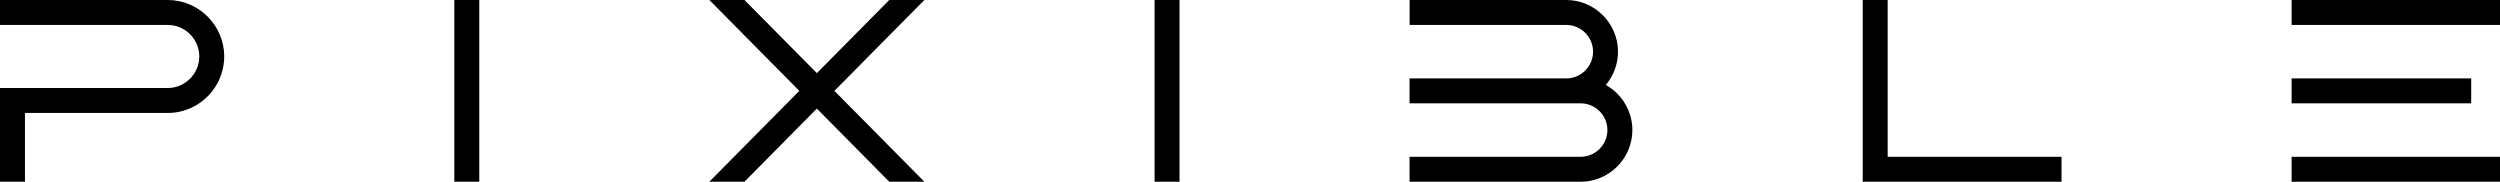
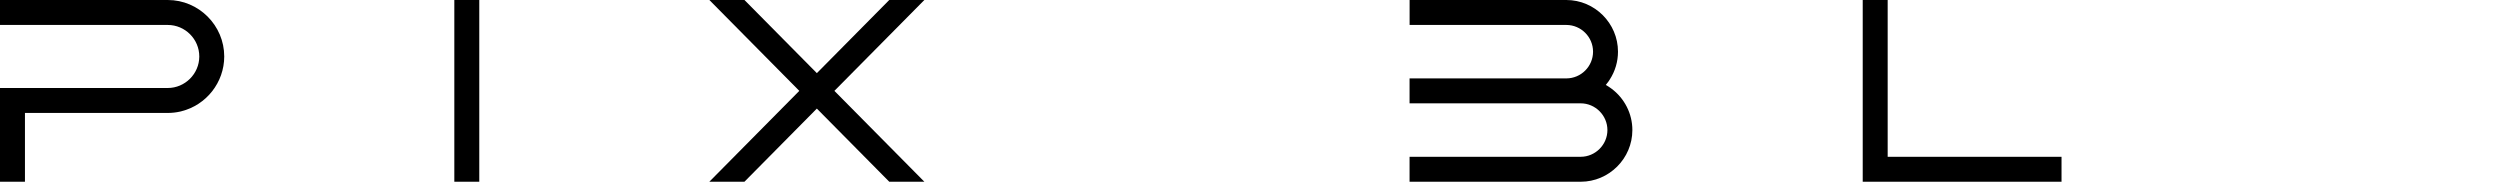
<svg xmlns="http://www.w3.org/2000/svg" id="Ebene_2" data-name="Ebene 2" viewBox="0 0 1733.34 126.01">
  <g id="Ebene_1-2" data-name="Ebene 1">
    <g>
      <path d="M17.3,61.01h99.02c11.92,0,21.76-9.78,21.85-21.68,0-.06,0-.12,0-.17,0-12.02-9.83-21.86-21.86-21.86H0V0h116.32C137.84,0,155.47,17.63,155.47,39.16c0,17.96-12.42,33.71-29.8,38.01l-.86.21c-2.74.61-5.58.93-8.49.93H17.3v47.7H0V61.01h17.3Z" />
      <path d="M332.3,0v126.01h-17.3V0h17.3Z" />
      <path d="M554.18,63L491.82,0h24.34l50.2,50.71L616.55,0h24.34l-62.37,63,62.37,63h-24.34l-50.2-50.71-50.2,50.71h-24.34l62.37-63Z" />
-       <path d="M817.81,0v126.01h-17.3V0h17.3Z" />
+       <path d="M817.81,0v126.01V0h17.3Z" />
      <path d="M977.33,54.36h108.66c10.2,0,18.53-8.33,18.53-18.53s-8.33-18.53-18.53-18.53h-108.66V0h108.66c19.69,0,35.82,16.13,35.82,35.83,0,6.87-1.97,13.54-5.7,19.31l-.77,1.19c-.62.88-1.28,1.74-1.98,2.57,1.19.67,2.34,1.4,3.44,2.2l.44.32c9.11,6.77,14.54,17.38,14.54,28.76,0,19.7-16.13,35.83-35.83,35.83h-118.65v-17.3h118.65c10.15,0,18.53-8.38,18.53-18.53s-8.38-18.53-18.53-18.53h-118.65v-17.29Z" />
      <path d="M1291.49,126.01V0h17.3v108.71h120.54v17.3h-137.83Z" />
-       <path d="M1733.34,0v17.3h-144.49V0h144.49ZM1713.37,54.36v17.29h-124.52v-17.29h124.52ZM1733.34,108.71v17.3h-144.49v-17.3h144.49Z" />
    </g>
  </g>
</svg>